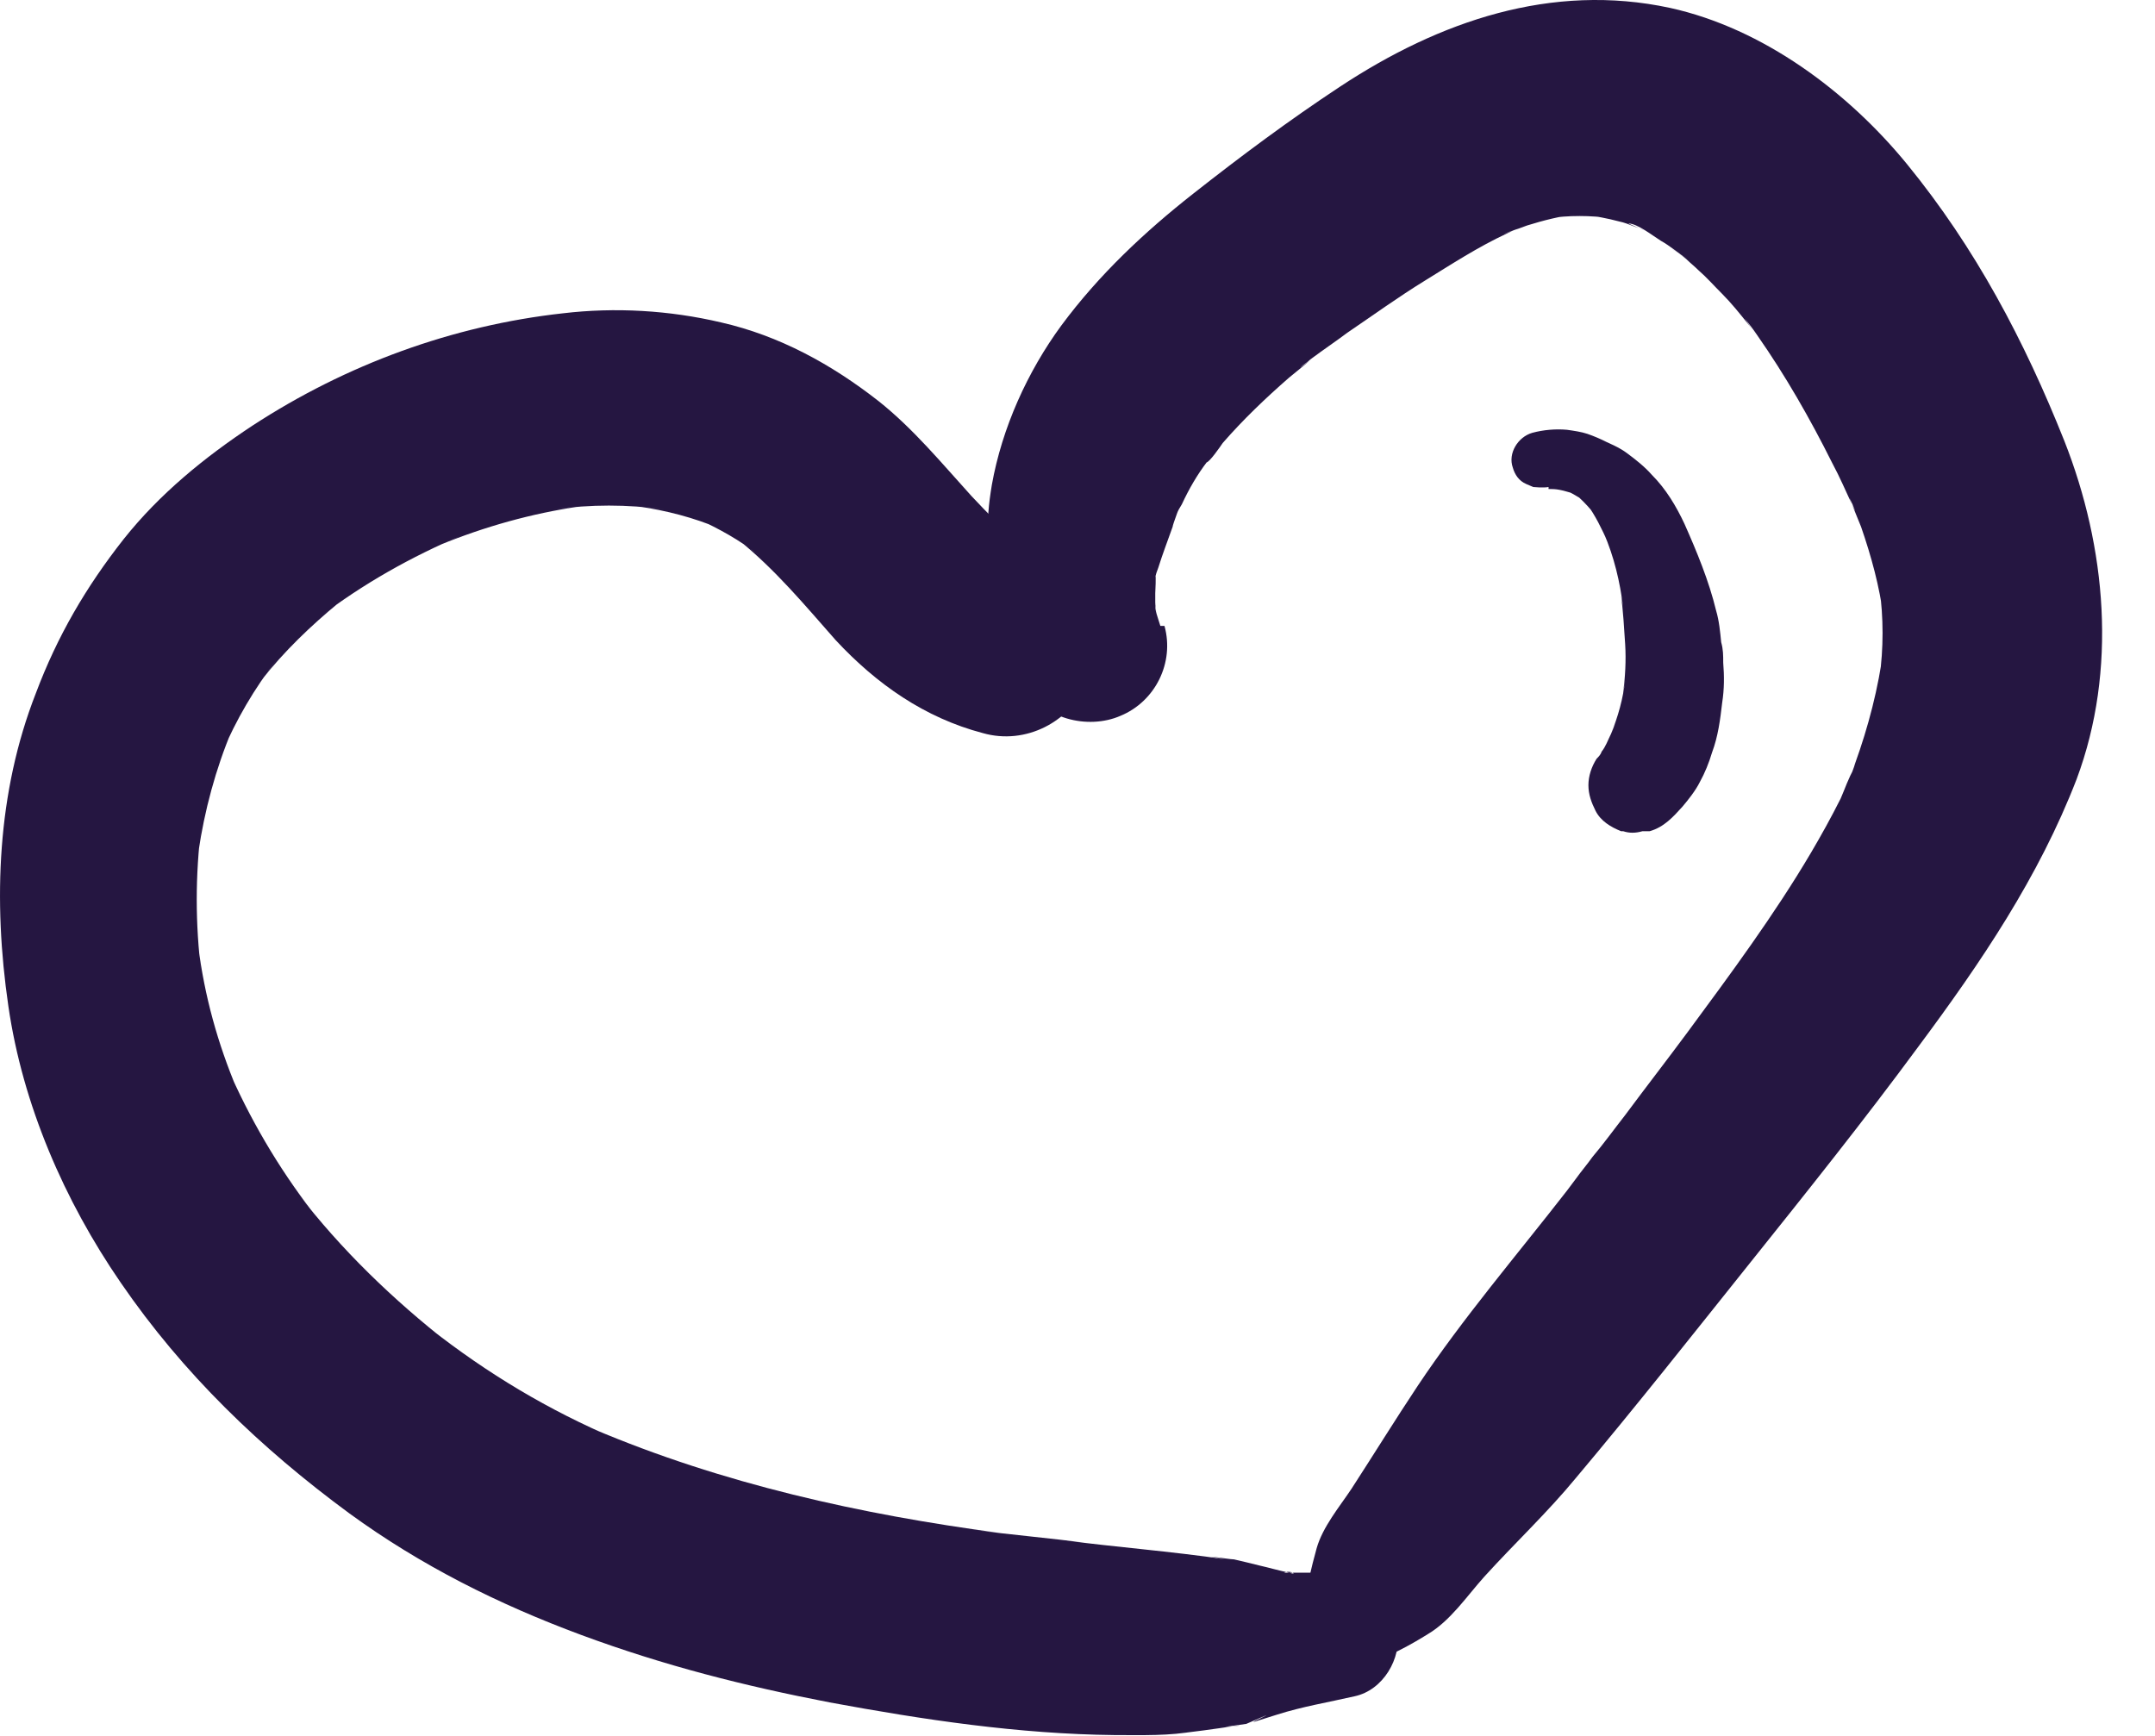
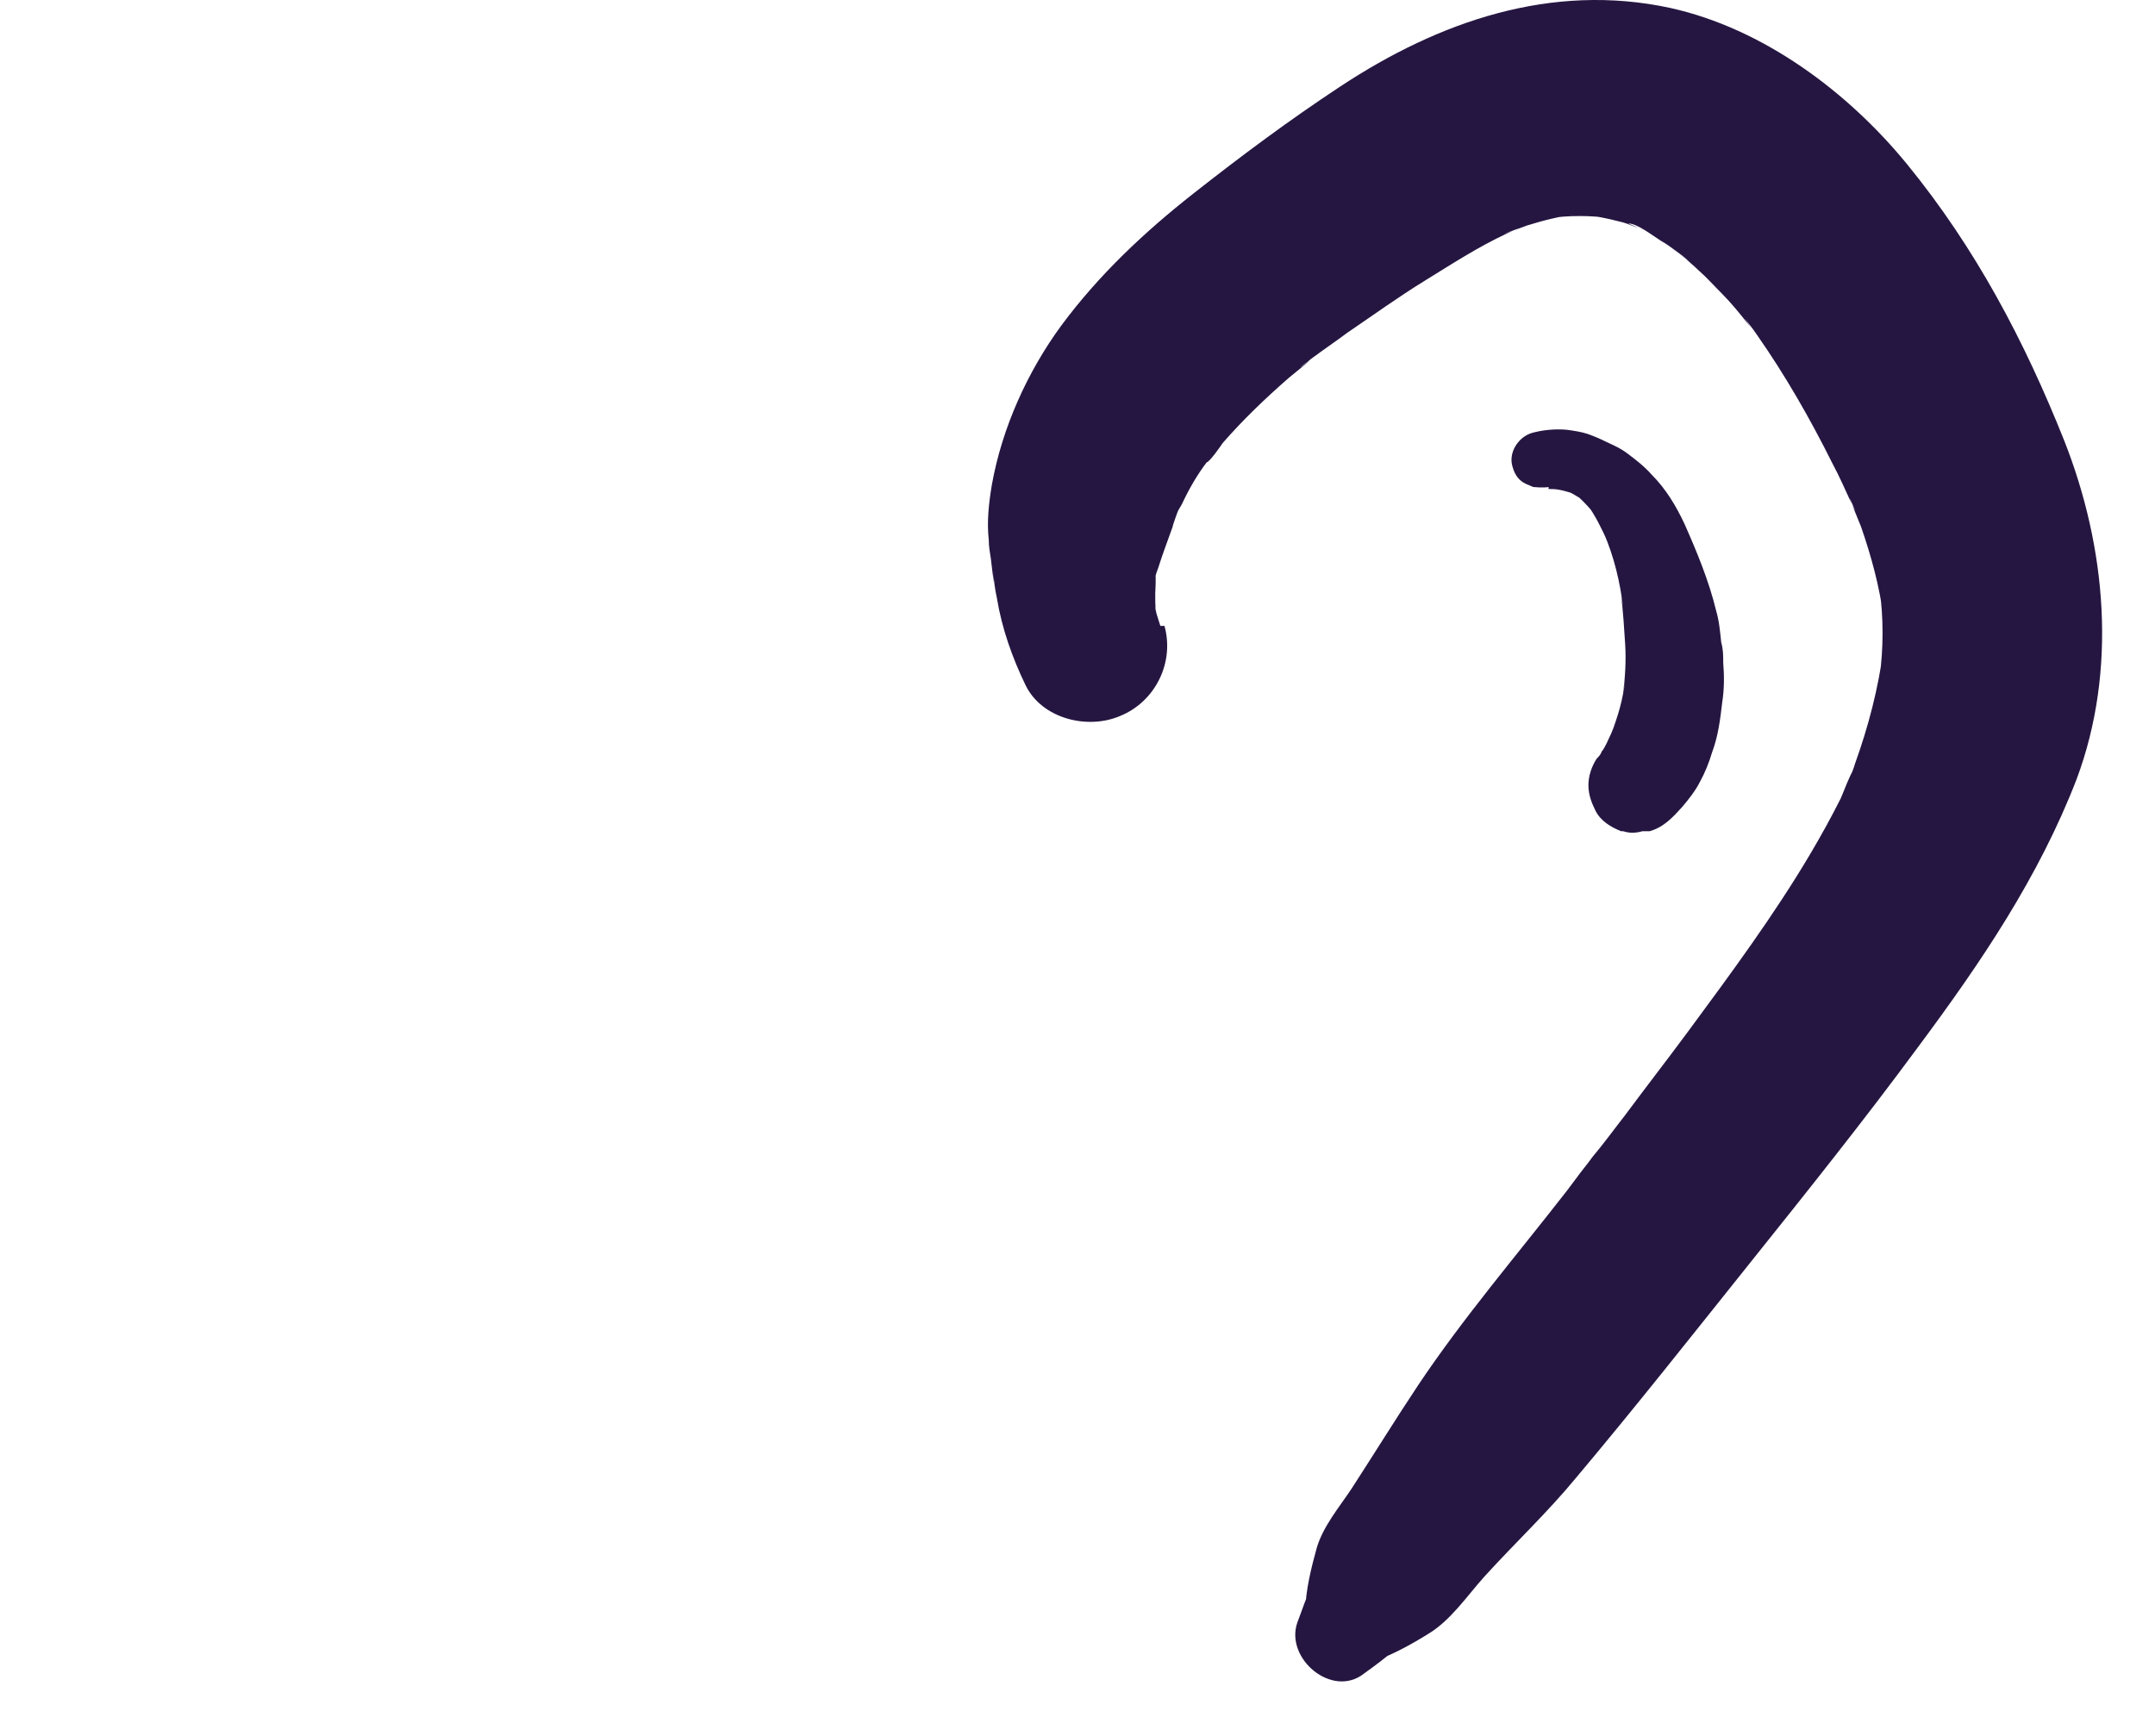
<svg xmlns="http://www.w3.org/2000/svg" width="36" height="29" viewBox="0 0 36 29" fill="none">
-   <path d="M22.339 26.273C22.168 26.273 22.015 26.273 21.844 26.273C21.759 26.273 21.656 26.273 21.571 26.273C21.537 26.273 21.485 26.273 21.451 26.273C21.571 26.222 21.69 26.325 21.537 26.273C21.366 26.239 21.195 26.188 21.042 26.154C20.905 26.12 20.769 26.086 20.615 26.051C20.53 26.051 19.899 25.949 20.479 26.051C19.557 25.915 18.636 25.847 17.732 25.727L18.158 25.778C17.527 25.693 16.895 25.642 16.264 25.557L16.691 25.608C14.387 25.301 12.066 24.789 9.899 23.867L10.292 24.038C9.165 23.56 8.142 22.946 7.186 22.195L7.51 22.451C6.572 21.717 5.701 20.881 4.968 19.925L5.224 20.25C4.644 19.499 4.166 18.68 3.79 17.81L3.961 18.202C3.637 17.434 3.415 16.632 3.313 15.813L3.364 16.257C3.261 15.438 3.261 14.619 3.364 13.8L3.313 14.243C3.415 13.544 3.603 12.844 3.876 12.196L3.705 12.588C3.944 12.025 4.251 11.496 4.626 11.018L4.37 11.36C4.746 10.882 5.19 10.455 5.667 10.063L5.326 10.319C6.06 9.755 6.879 9.295 7.732 8.936L7.34 9.107C8.09 8.8 8.875 8.578 9.694 8.459L9.251 8.51C9.865 8.425 10.479 8.425 11.094 8.51L10.65 8.459C11.128 8.527 11.588 8.646 12.032 8.834L11.64 8.663C12.015 8.834 12.356 9.022 12.681 9.278L12.339 9.022C12.954 9.517 13.448 10.114 13.96 10.694C14.643 11.428 15.445 11.991 16.418 12.247C17.134 12.452 17.885 12.059 18.158 11.394C18.431 10.728 18.192 9.926 17.561 9.551C17.493 9.5 17.424 9.465 17.356 9.414C17.083 9.226 17.595 9.619 17.407 9.465C17.271 9.346 17.134 9.209 16.998 9.073C16.742 8.817 16.486 8.561 16.23 8.288C15.735 7.742 15.257 7.162 14.677 6.701C13.892 6.087 13.022 5.609 12.049 5.387C11.179 5.182 10.275 5.131 9.404 5.234C7.561 5.438 5.787 6.087 4.217 7.111C3.415 7.64 2.664 8.254 2.067 9.005C1.436 9.807 0.958 10.626 0.599 11.581C-0.049 13.236 -0.117 15.045 0.139 16.803C0.378 18.458 1.077 20.062 2.016 21.427C3.057 22.946 4.353 24.192 5.838 25.284C7.032 26.154 8.329 26.802 9.711 27.314C11.094 27.826 12.442 28.167 13.858 28.44C15.428 28.73 17.015 28.969 18.619 28.986C19.079 28.986 19.54 29.003 19.984 28.918L19.591 28.969C19.933 28.935 20.291 28.884 20.632 28.833C20.769 28.816 20.718 28.833 20.462 28.85L20.82 28.799C21.178 28.645 21.247 28.611 21.042 28.713C20.922 28.765 20.905 28.782 21.008 28.747C21.11 28.713 21.23 28.679 21.332 28.645C21.759 28.509 22.185 28.44 22.629 28.338C23.107 28.236 23.414 27.707 23.346 27.246C23.277 26.785 22.868 26.359 22.356 26.376L22.339 26.273Z" fill="#251641" />
  <path d="M19.384 10.456C19.35 10.337 19.282 10.183 19.299 10.063C19.316 10.251 19.333 10.268 19.299 10.115C19.299 10.046 19.299 9.978 19.299 9.91C19.299 9.876 19.316 9.62 19.299 9.603C19.265 9.808 19.265 9.825 19.299 9.671C19.299 9.603 19.333 9.535 19.35 9.483C19.419 9.262 19.504 9.04 19.589 8.801C19.589 8.767 19.726 8.408 19.726 8.408C19.623 8.63 19.623 8.664 19.692 8.511L19.743 8.425C19.862 8.169 19.999 7.931 20.169 7.709C20.203 7.658 20.221 7.623 20.255 7.589C20.323 7.487 20.289 7.538 20.152 7.726C20.203 7.726 20.391 7.453 20.425 7.402C20.767 7.009 21.142 6.651 21.534 6.309C21.637 6.224 21.722 6.156 21.825 6.071C21.961 5.951 21.944 5.985 21.722 6.139C21.773 6.088 21.842 6.054 21.893 6.002C22.098 5.849 22.302 5.712 22.507 5.559C22.934 5.269 23.36 4.961 23.804 4.688C24.247 4.415 24.691 4.125 25.169 3.903C25.237 3.869 25.305 3.835 25.357 3.818C25.101 3.921 25.05 3.938 25.22 3.869C25.323 3.835 25.425 3.801 25.51 3.767C25.783 3.682 26.056 3.613 26.329 3.579L25.852 3.648C26.21 3.596 26.568 3.596 26.927 3.648L26.449 3.579C26.654 3.613 26.858 3.648 27.046 3.699C27.131 3.716 27.217 3.75 27.302 3.784C27.353 3.801 27.404 3.818 27.473 3.852L27.2 3.733C27.353 3.733 27.609 3.938 27.746 4.023C27.899 4.108 28.036 4.228 28.189 4.33C27.695 4.006 28.053 4.228 28.172 4.33C28.241 4.398 28.309 4.45 28.377 4.518C28.514 4.637 28.633 4.774 28.77 4.91C28.923 5.064 29.06 5.234 29.196 5.405C29.281 5.507 29.469 5.798 29.145 5.32C29.213 5.405 29.281 5.49 29.35 5.593C29.827 6.275 30.237 6.992 30.612 7.743C30.732 7.965 30.834 8.204 30.937 8.425C30.8 8.084 31.107 8.784 30.937 8.425C30.988 8.545 31.039 8.681 31.09 8.801C31.261 9.296 31.397 9.791 31.466 10.319L31.397 9.825C31.466 10.319 31.466 10.831 31.397 11.326L31.466 10.831C31.38 11.497 31.21 12.145 30.988 12.76C30.971 12.828 30.937 12.896 30.919 12.964C30.817 13.237 30.954 12.879 30.971 12.845C30.885 12.982 30.817 13.186 30.749 13.34C30.595 13.647 30.425 13.954 30.254 14.244C29.64 15.285 28.906 16.275 28.189 17.247C27.848 17.708 27.49 18.169 27.148 18.63C26.961 18.869 26.79 19.107 26.602 19.329C26.517 19.449 26.415 19.568 26.329 19.688C26.278 19.756 26.227 19.824 26.176 19.892C25.988 20.131 26.381 19.636 26.176 19.892C25.34 20.967 24.435 22.025 23.684 23.151C23.309 23.715 22.951 24.295 22.575 24.875C22.37 25.182 22.098 25.506 21.995 25.865C21.91 26.172 21.807 26.581 21.807 26.906L21.927 26.462C21.825 26.667 21.756 26.889 21.671 27.11C21.466 27.708 22.251 28.373 22.78 27.963C22.968 27.827 23.155 27.691 23.326 27.537L22.934 27.759C23.241 27.656 23.582 27.469 23.855 27.298C24.23 27.076 24.503 26.667 24.794 26.342C25.305 25.779 25.852 25.267 26.329 24.687C27.319 23.51 28.275 22.298 29.23 21.104C30.186 19.909 31.141 18.715 32.046 17.486C33.087 16.087 34.059 14.654 34.691 13.016C35.373 11.19 35.185 9.142 34.486 7.367C33.82 5.695 33.001 4.142 31.858 2.743C30.868 1.532 29.452 0.474 27.899 0.132C25.92 -0.294 24.043 0.354 22.388 1.446C21.534 2.009 20.732 2.607 19.93 3.238C19.128 3.869 18.36 4.586 17.729 5.439C17.166 6.207 16.739 7.146 16.569 8.101C16.518 8.408 16.483 8.716 16.518 9.023C16.518 9.125 16.535 9.227 16.552 9.33C16.603 9.773 16.62 9.842 16.586 9.535C16.603 9.688 16.62 9.842 16.654 9.995C16.739 10.507 16.91 10.985 17.132 11.446C17.405 12.009 18.173 12.197 18.719 11.958C19.299 11.719 19.623 11.07 19.453 10.456H19.384Z" fill="#251641" />
  <path d="M25.869 8.17H25.887C25.887 8.17 25.801 8.17 25.767 8.17C25.869 8.17 25.955 8.17 26.057 8.17H25.921C26.04 8.17 26.142 8.204 26.262 8.238L26.142 8.187C26.228 8.221 26.313 8.272 26.398 8.323L26.296 8.238C26.398 8.323 26.501 8.426 26.586 8.528L26.501 8.409C26.654 8.614 26.757 8.835 26.859 9.057L26.791 8.904C26.962 9.296 27.064 9.723 27.115 10.149L27.081 9.945C27.115 10.218 27.132 10.491 27.149 10.764C27.166 11.037 27.149 11.31 27.115 11.583L27.149 11.361C27.115 11.668 27.03 11.975 26.91 12.265L26.996 12.06C26.945 12.197 26.876 12.334 26.825 12.47L26.91 12.265C26.859 12.368 26.825 12.47 26.757 12.555C26.74 12.607 26.706 12.641 26.672 12.675C26.586 12.811 26.535 12.965 26.535 13.118C26.535 13.272 26.586 13.409 26.654 13.545C26.74 13.716 26.91 13.818 27.081 13.886C27.081 13.886 27.098 13.886 27.115 13.886C27.218 13.92 27.32 13.92 27.439 13.886C27.474 13.886 27.525 13.886 27.559 13.886C27.798 13.818 27.951 13.647 28.105 13.477C28.207 13.357 28.327 13.204 28.395 13.067C28.48 12.914 28.549 12.743 28.6 12.572C28.702 12.299 28.736 12.026 28.77 11.736C28.805 11.514 28.805 11.293 28.787 11.071C28.787 10.951 28.787 10.849 28.753 10.729C28.736 10.559 28.719 10.371 28.668 10.2C28.549 9.706 28.344 9.211 28.139 8.75C28.003 8.46 27.832 8.17 27.593 7.931C27.474 7.795 27.32 7.675 27.183 7.573C27.047 7.47 26.876 7.402 26.723 7.334L26.842 7.385C26.74 7.334 26.62 7.283 26.518 7.248C26.416 7.214 26.296 7.197 26.177 7.18C25.989 7.163 25.784 7.18 25.596 7.231C25.358 7.3 25.187 7.573 25.272 7.812C25.306 7.931 25.375 8.033 25.494 8.085L25.613 8.136C25.613 8.136 25.784 8.153 25.869 8.136V8.17Z" fill="#251641" />
</svg>